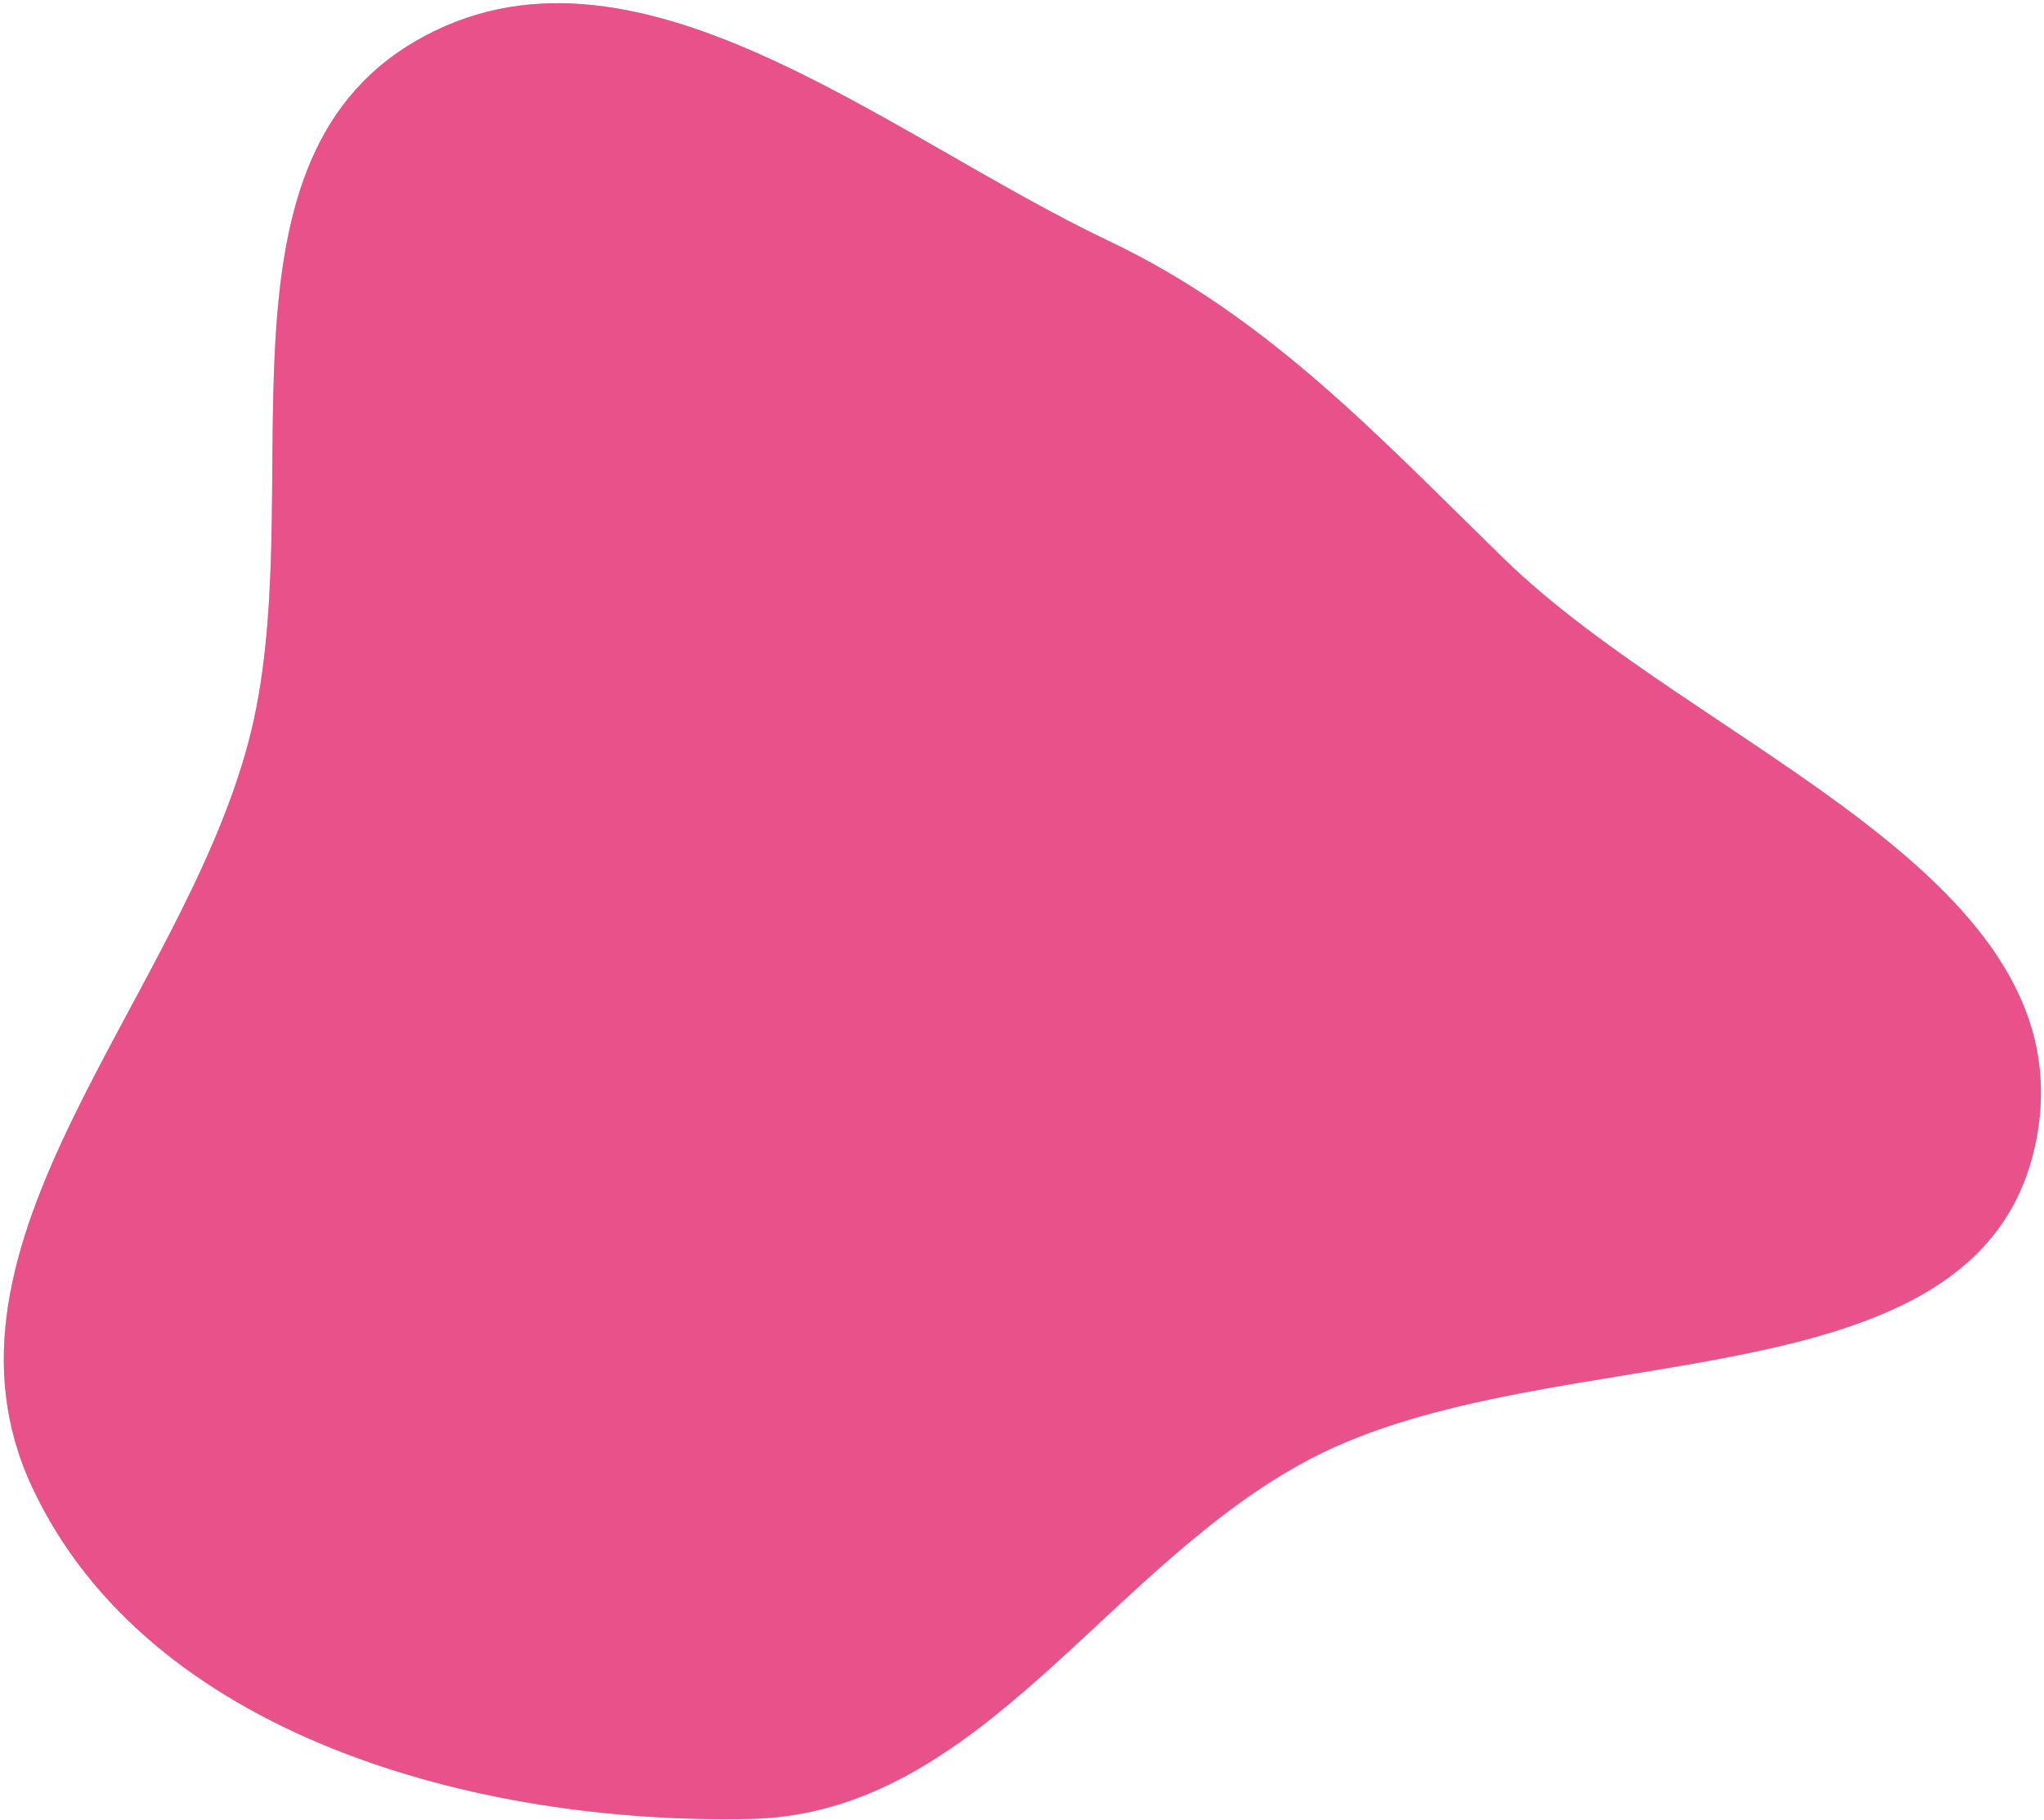
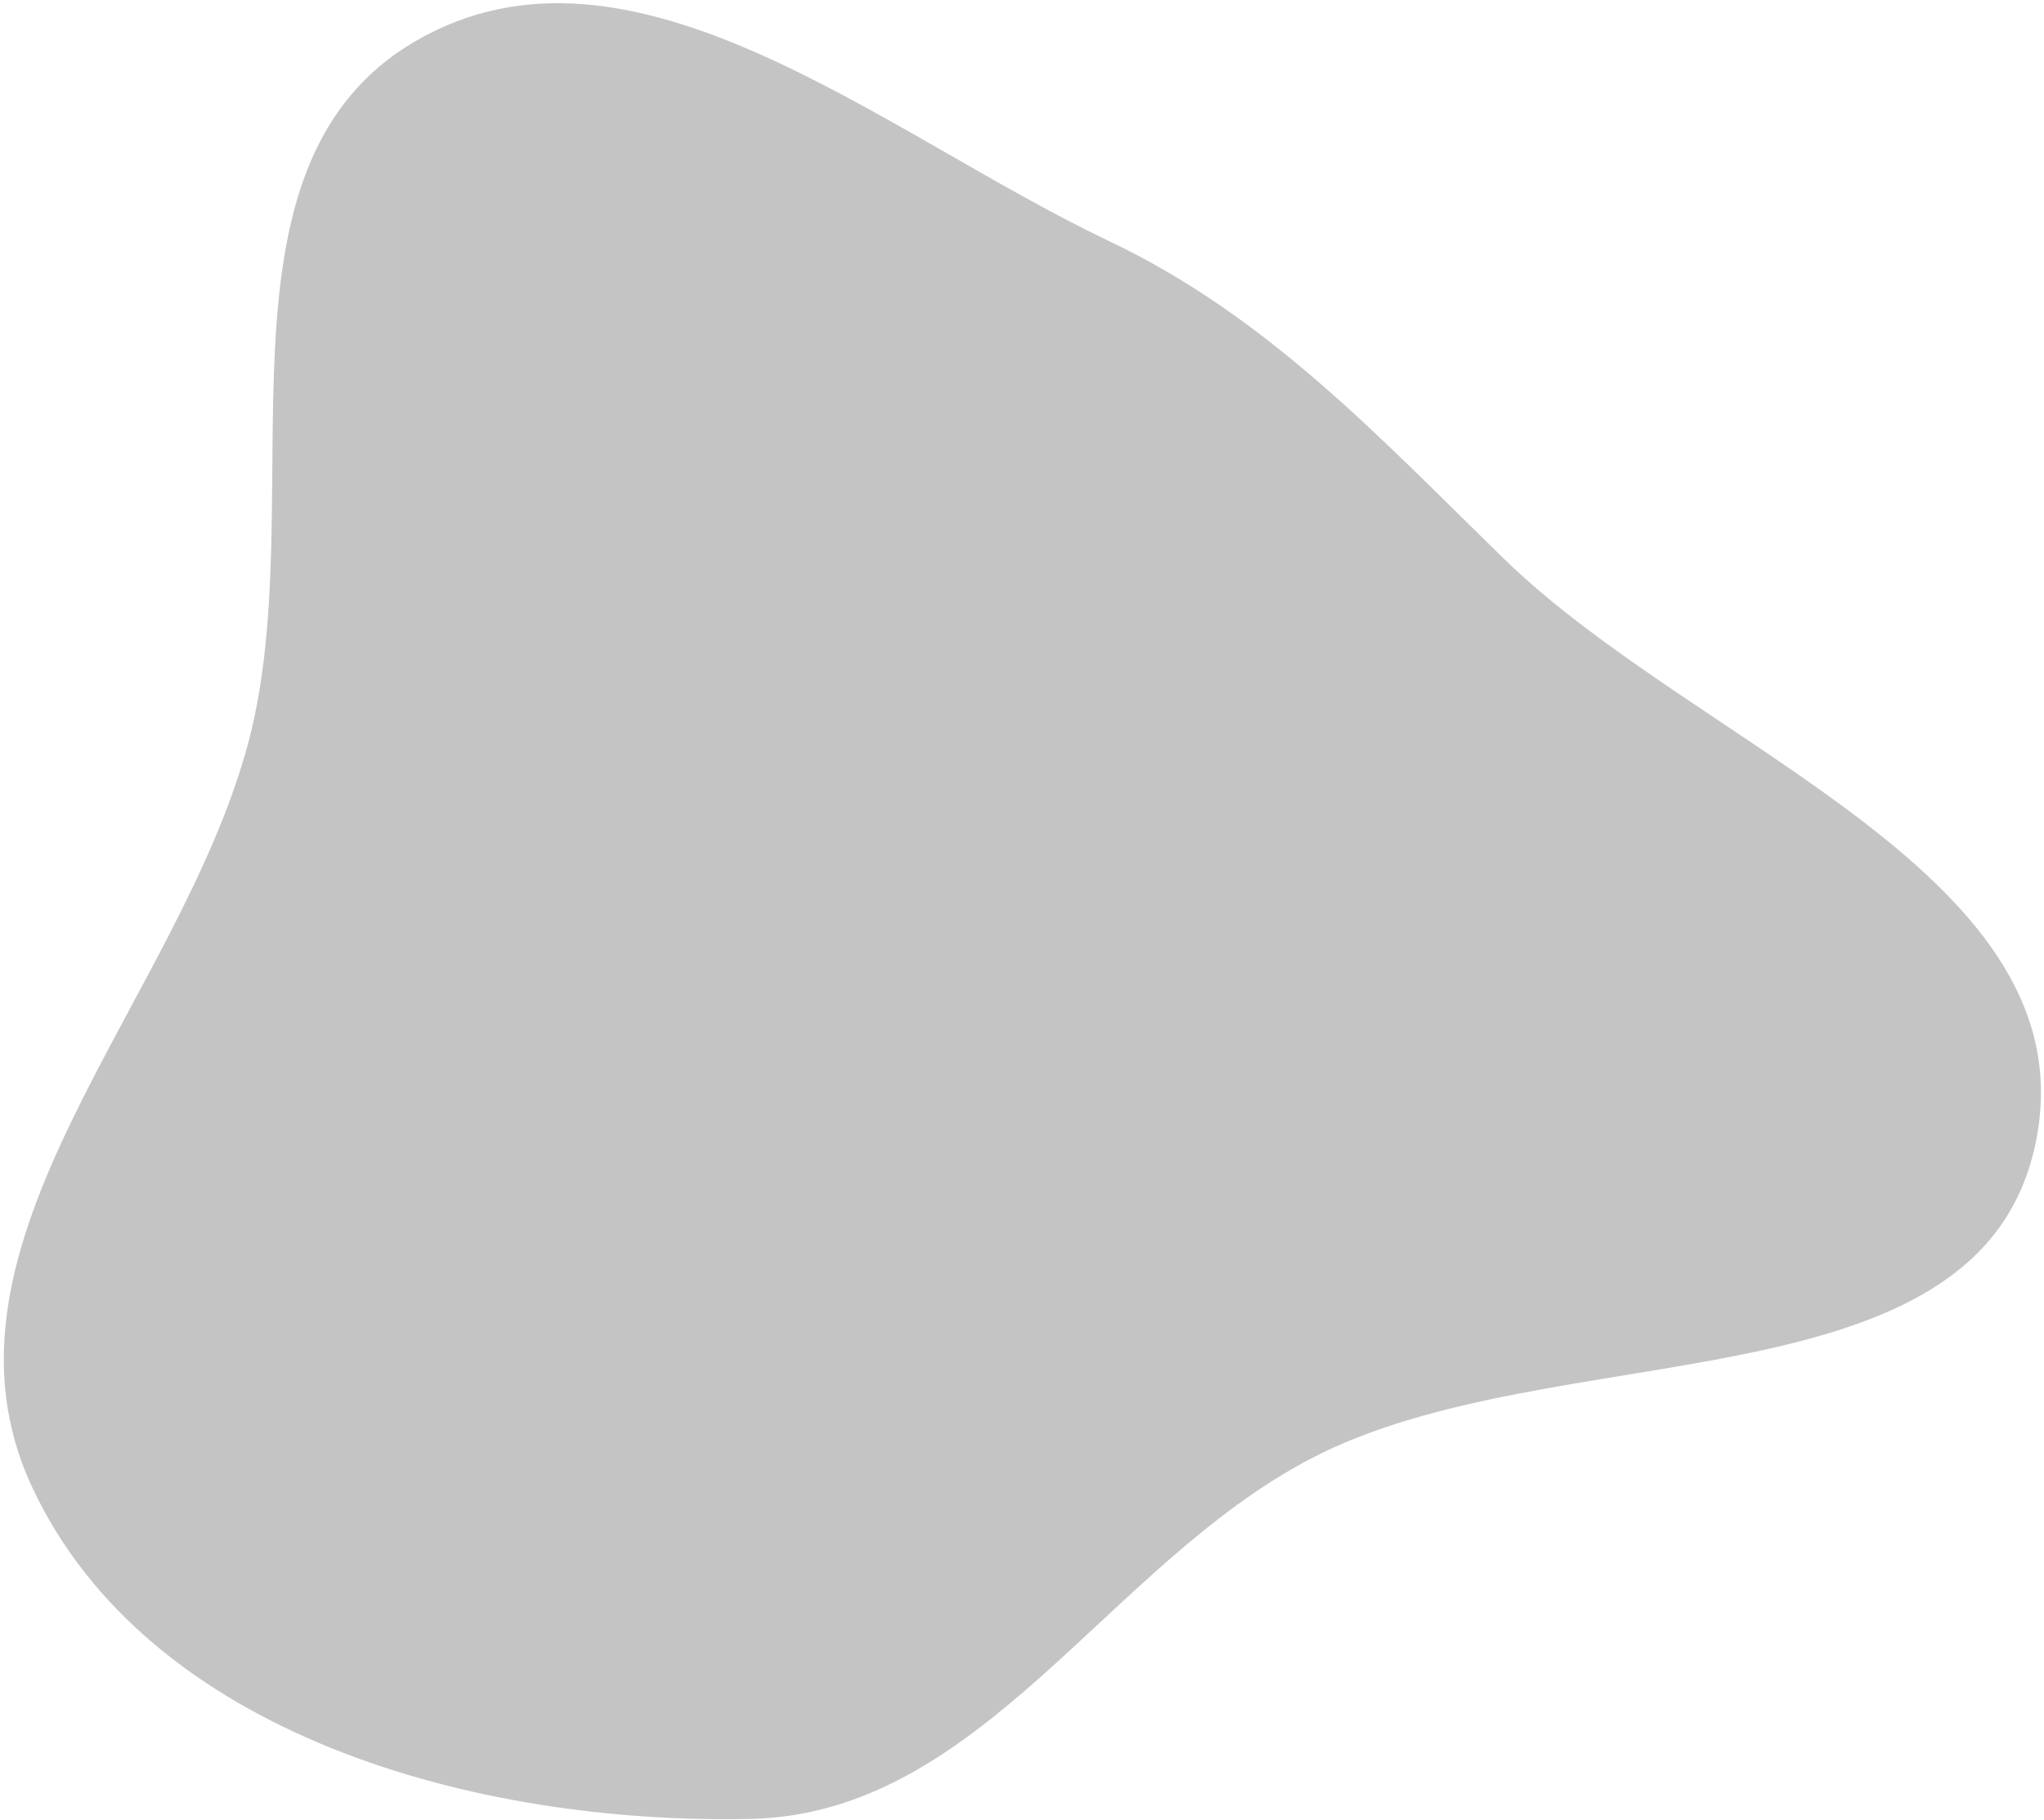
<svg xmlns="http://www.w3.org/2000/svg" fill="none" viewBox="0 0 465 414" height="414" width="465">
  <path fill="#C4C4C4" d="M342.017 126.997C386.698 170.582 476.11 199.366 463.01 260.429C449.95 321.3 353.217 302.955 298.055 331.904C251.62 356.272 223.195 412.64 170.785 413.786C108.355 415.15 33.653 394.798 7.286 338.258C-18.543 282.872 40.854 227.894 56.529 168.783C71.084 113.895 45.401 37.976 94.497 9.377C143.676 -19.269 200.853 30.395 252.21 54.8C288.283 71.942 313.437 99.118 342.017 126.997Z" clip-rule="evenodd" fill-rule="evenodd" />
-   <path fill="#E9518A" d="M342.017 126.997C386.698 170.582 476.11 199.366 463.01 260.429C449.95 321.3 353.217 302.955 298.055 331.904C251.62 356.272 223.195 412.64 170.785 413.786C108.355 415.15 33.653 394.798 7.286 338.258C-18.543 282.872 40.854 227.894 56.529 168.783C71.084 113.895 45.401 37.976 94.497 9.377C143.676 -19.269 200.853 30.395 252.21 54.8C288.283 71.942 313.437 99.118 342.017 126.997Z" clip-rule="evenodd" fill-rule="evenodd" />
</svg>